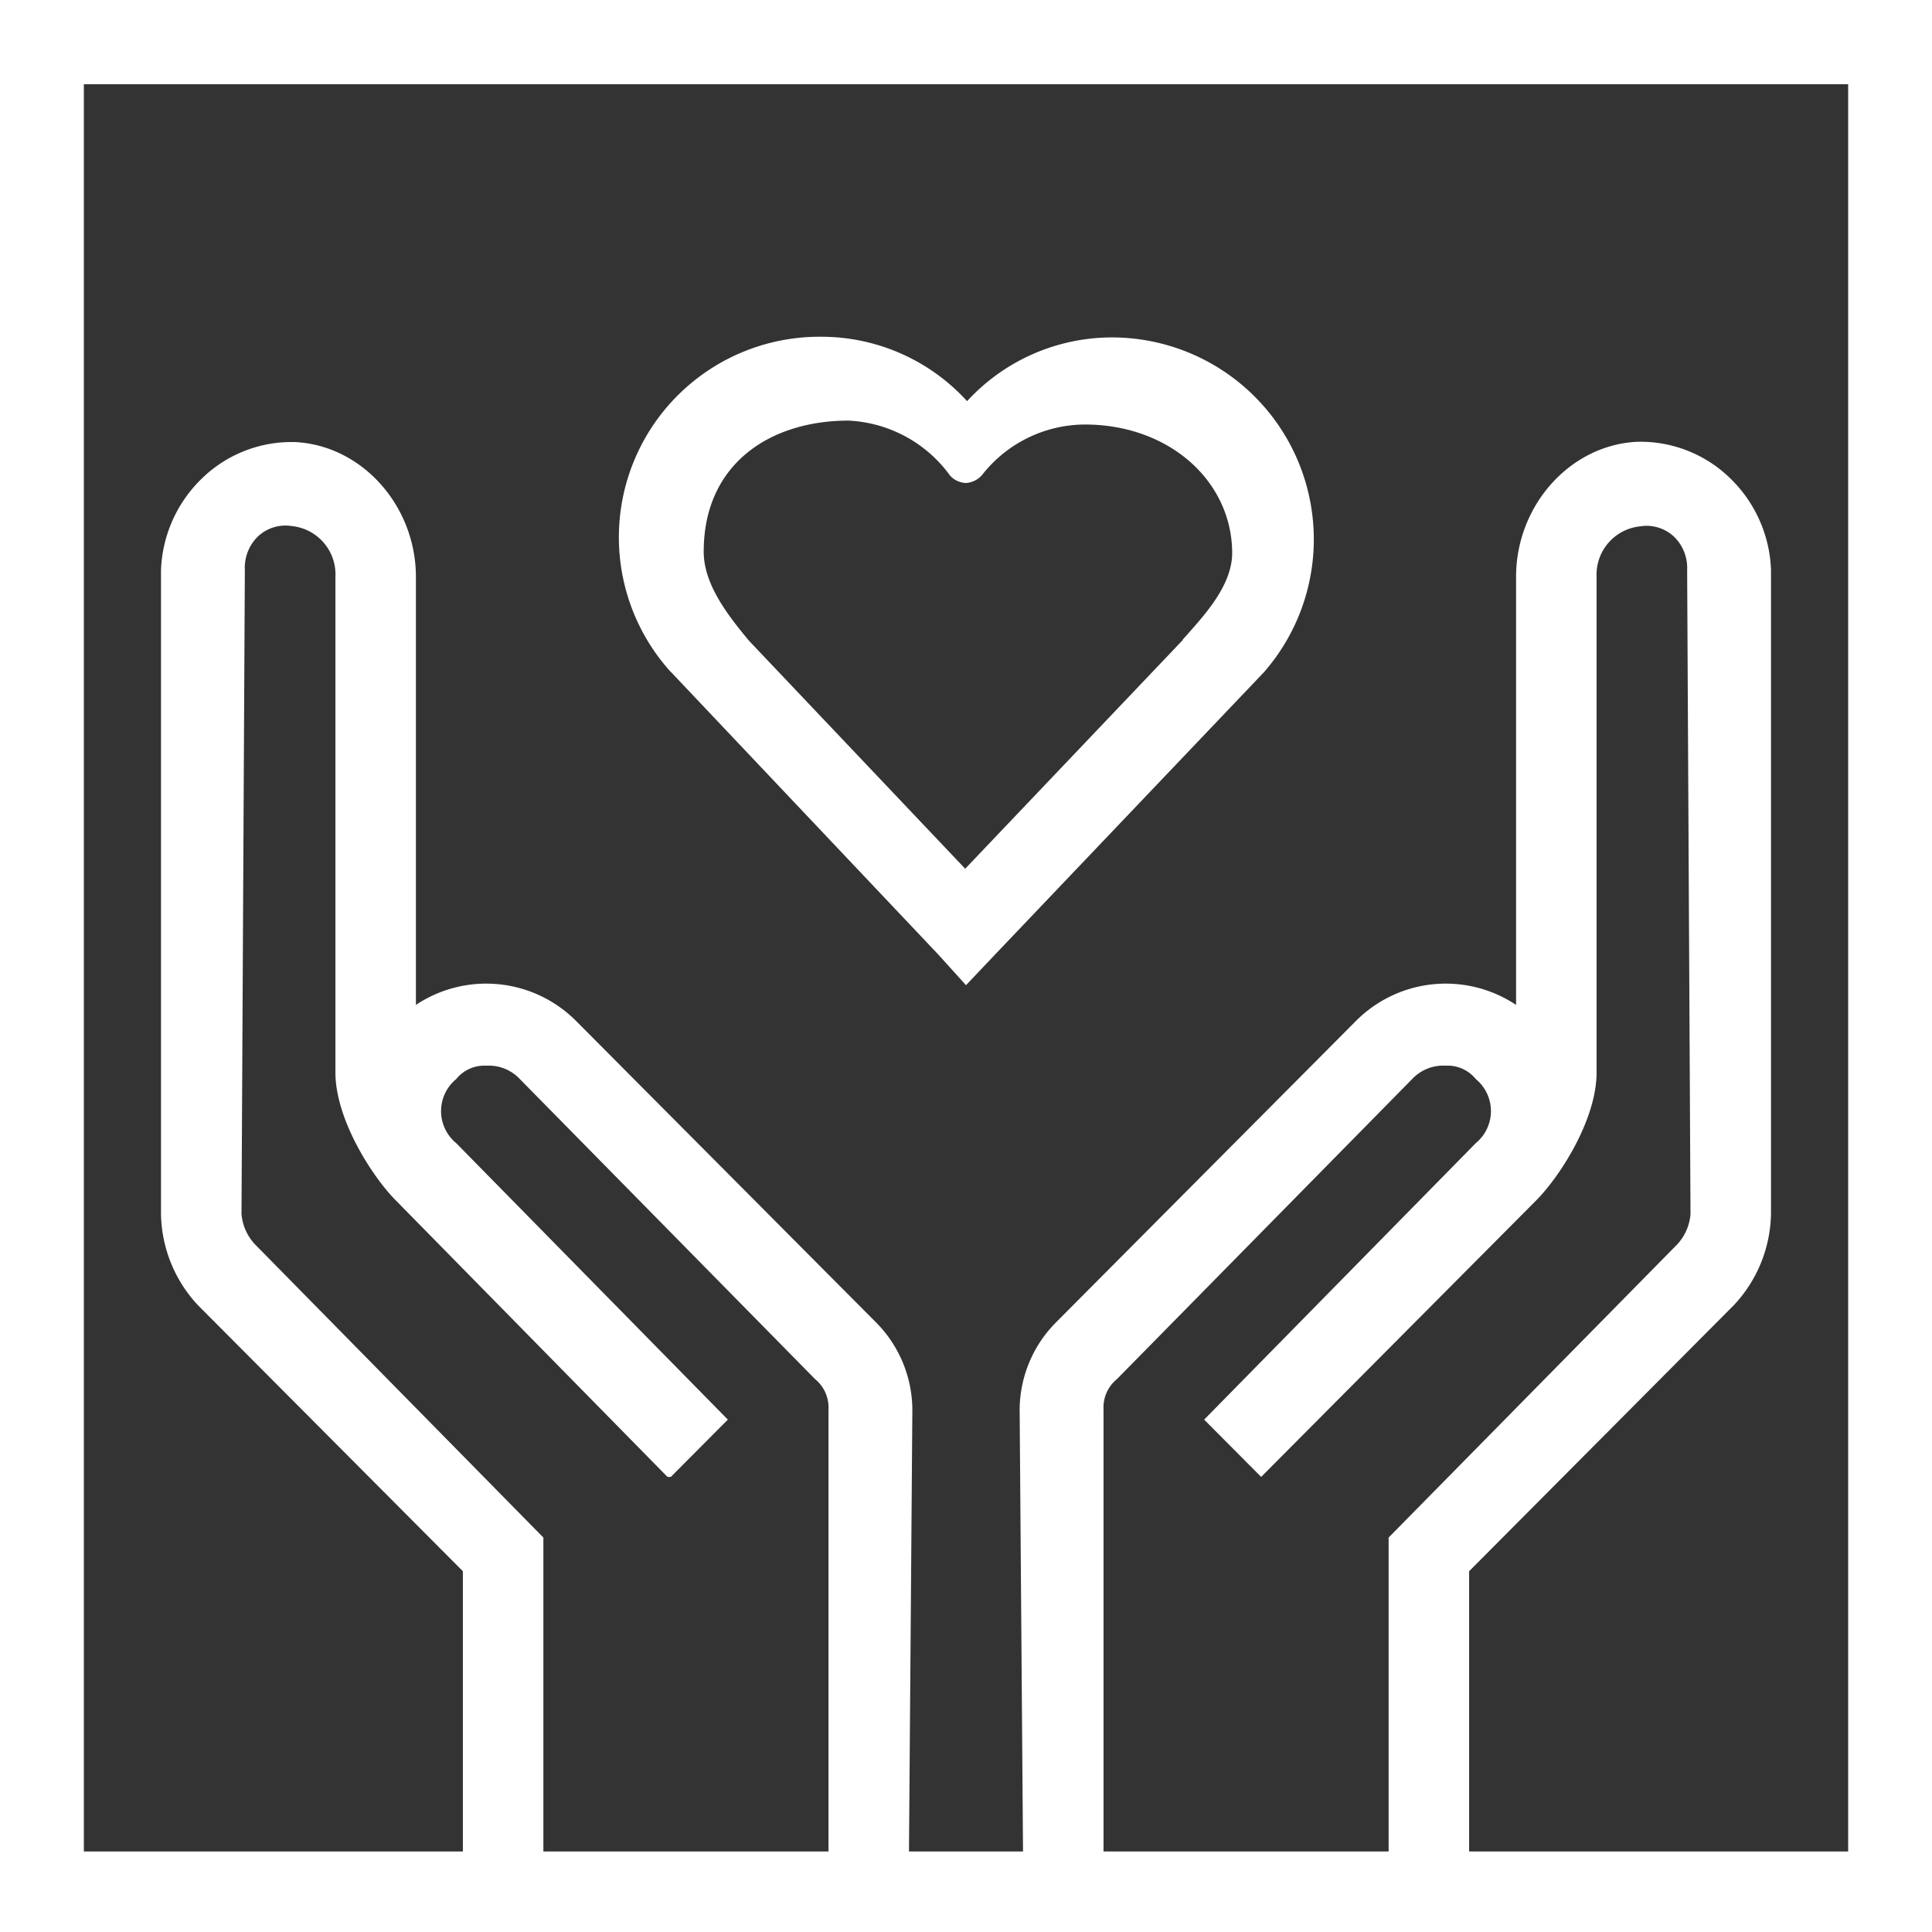
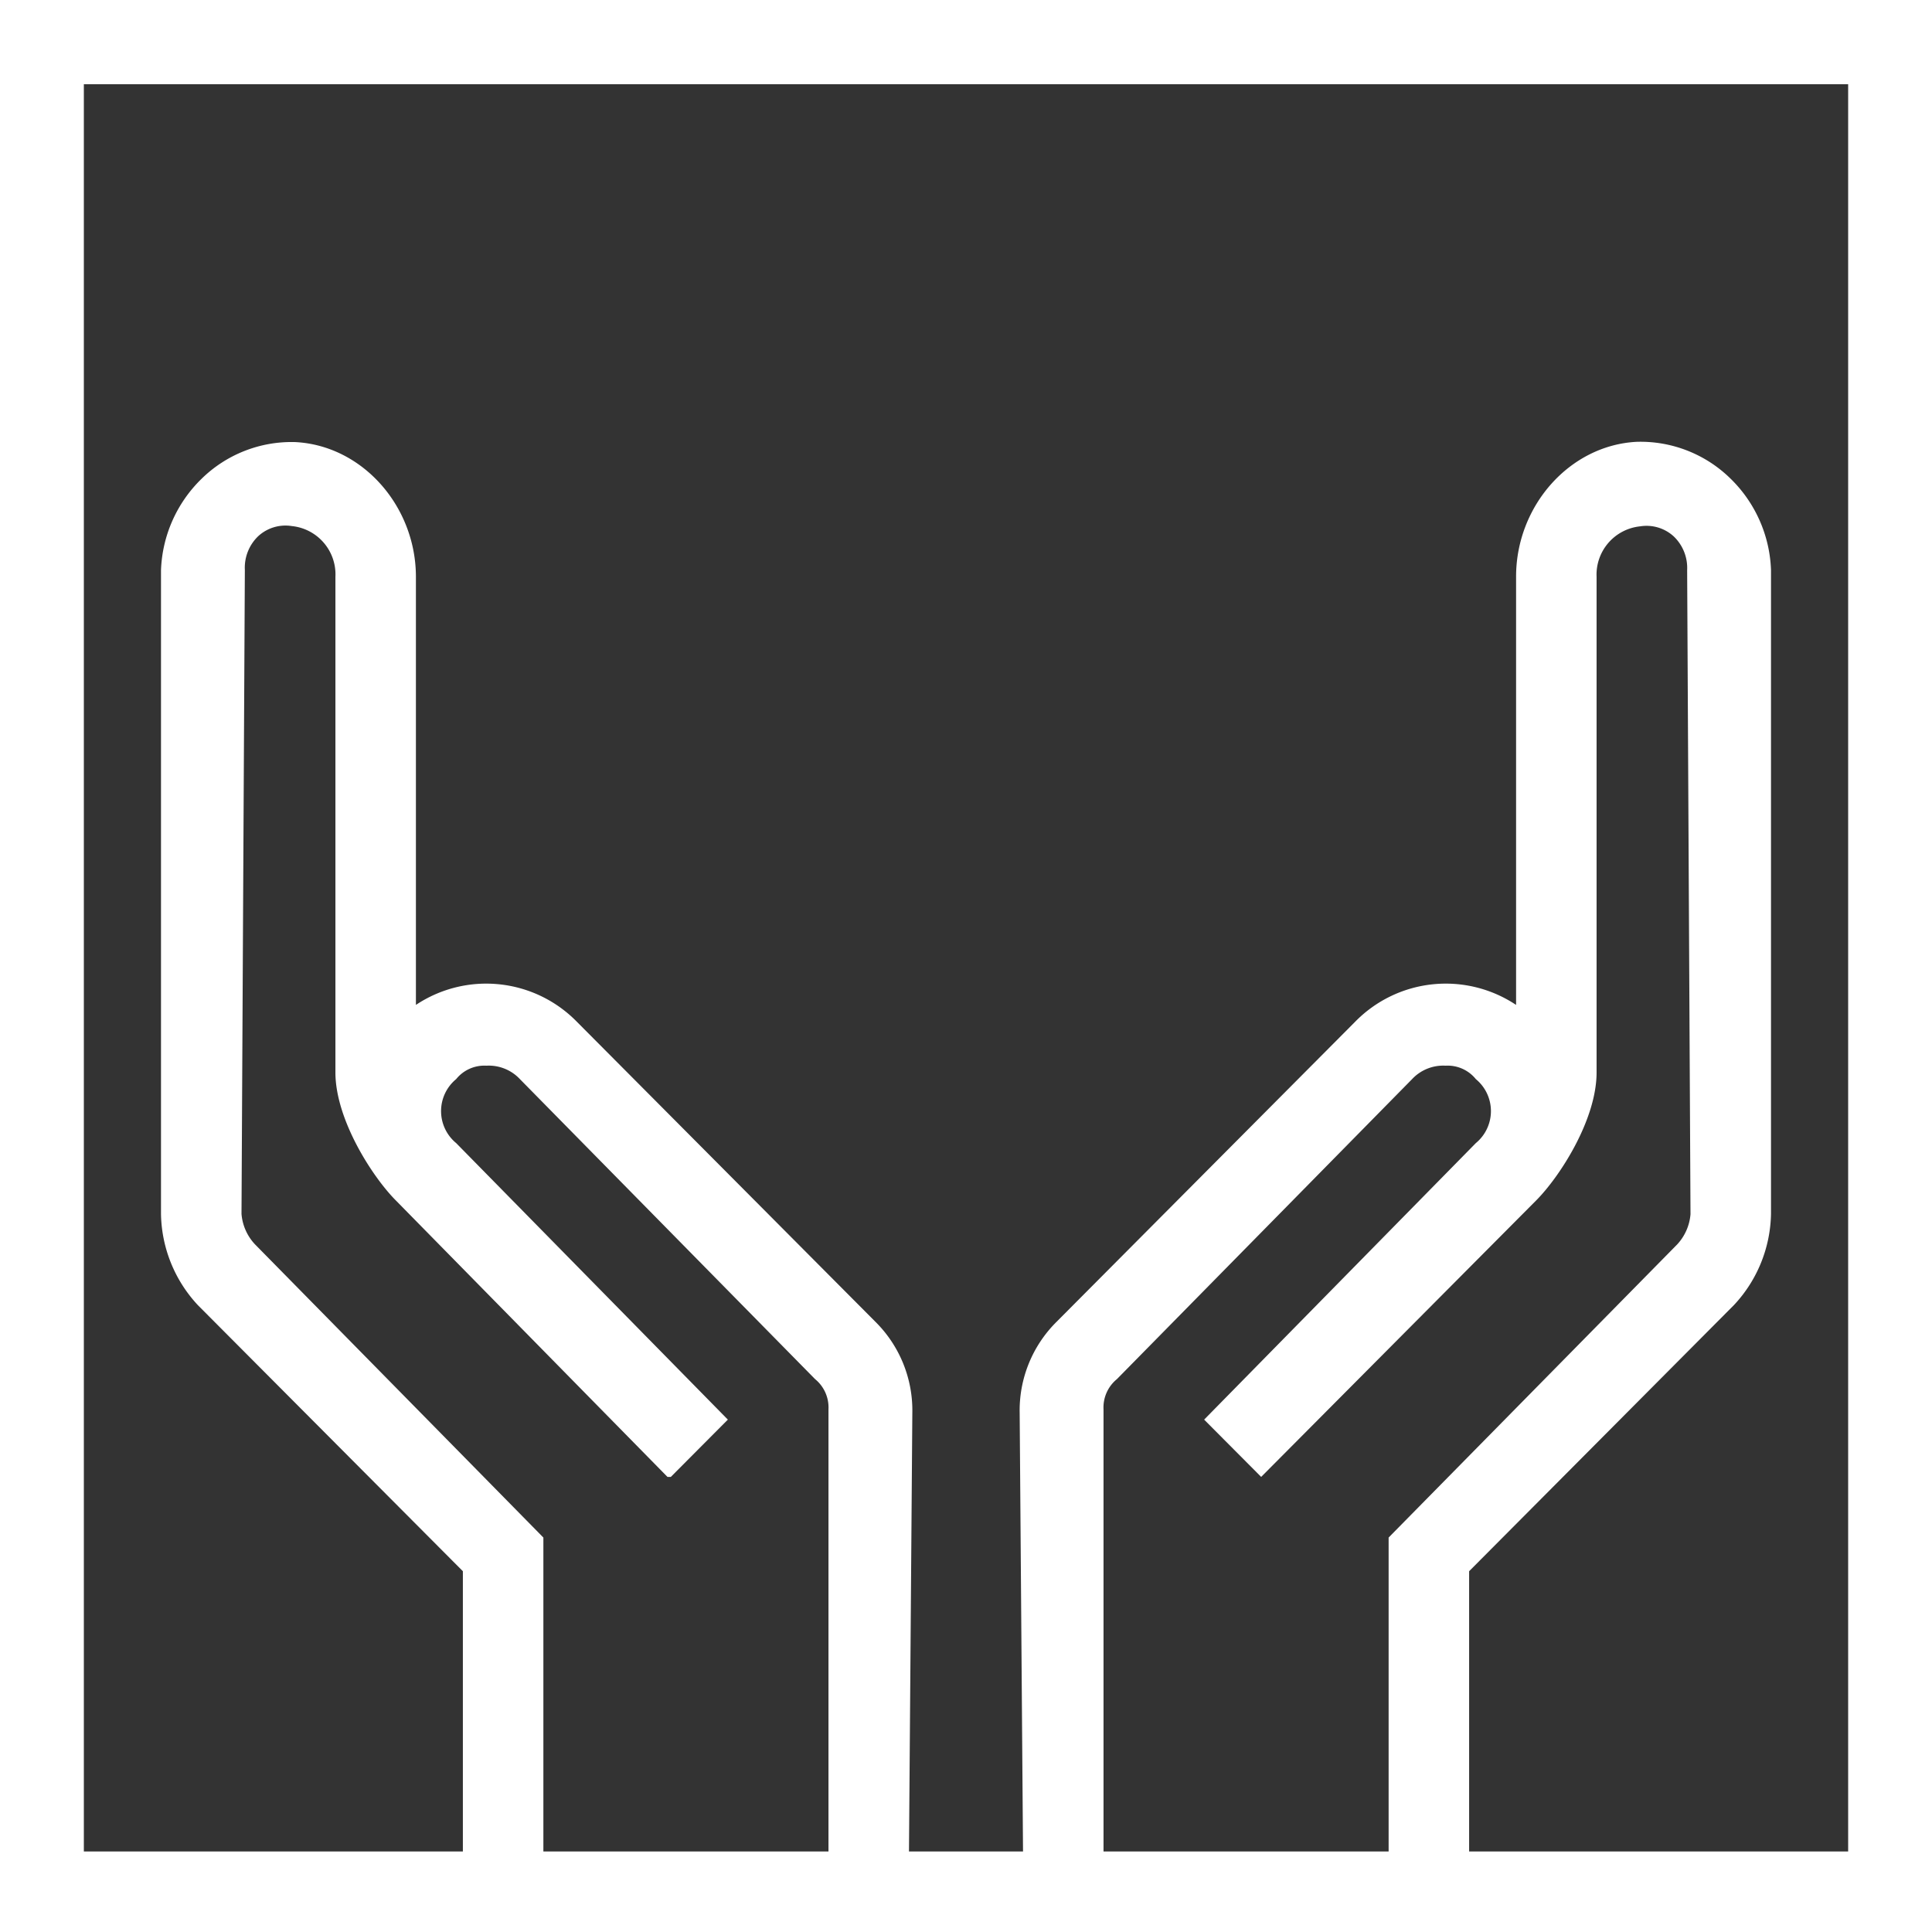
<svg xmlns="http://www.w3.org/2000/svg" id="Layer_1" data-name="Layer 1" viewBox="0 0 144 144">
  <rect x="0" y="0" width="144" height="144" fill="#333333" stroke="none" />
  <defs>
    <style>.cls-1{fill:#fff;fill-rule:evenodd;}</style>
  </defs>
  <path class="cls-1" d="M137.75,138H109.5V117.11l19.75-19.85A10.2,10.2,0,0,0,132,90.48v-48a10,10,0,0,0-3-6.79,9.57,9.57,0,0,0-7-2.76c-5,.25-9,4.77-9,10.05V74.9a9.45,9.45,0,0,0-12,1.26L78.75,98.52A9.3,9.3,0,0,0,76,105.3L76.25,138h-8.5L68,105.3a9.3,9.3,0,0,0-2.75-6.78L43,76.16A9.45,9.45,0,0,0,31,74.9V43c0-5.28-4-9.8-9-10.05a9.57,9.57,0,0,0-7,2.76,10,10,0,0,0-3,6.79v48a10.2,10.2,0,0,0,2.75,6.78L34.5,117.11V138H6.25V6.28h131.5ZM82.25,124.4V105.05a2.73,2.73,0,0,1,1-2.26l22-22.36a3.18,3.18,0,0,1,2.5-1h0a2.7,2.7,0,0,1,2.25,1,3.09,3.09,0,0,1,0,4.77L89.75,105.81h0L94,110.08l20.5-20.61c1.75-1.76,4.5-6,4.5-9.54V43a3.62,3.62,0,0,1,3.25-3.77,3,3,0,0,1,2.5.75,3.25,3.25,0,0,1,1,2.52l.25,48a3.75,3.75,0,0,1-1,2.26L103.5,114.6h0V138H82.25ZM19,92.74a3.75,3.75,0,0,1-1-2.26l.25-48a3.25,3.25,0,0,1,1-2.52,3,3,0,0,1,2.5-.75A3.62,3.62,0,0,1,25,43V79.93c0,3.51,2.75,7.78,4.5,9.54l20.25,20.61H50l4.25-4.27L34,85.2a3.09,3.09,0,0,1,0-4.77,2.7,2.7,0,0,1,2.25-1h0a3.18,3.18,0,0,1,2.5,1l22,22.36a2.73,2.73,0,0,1,1,2.26V138H40.5V114.6h0ZM0,0V144H144V0Z" transform="translate(0 0)" />
-   <path class="cls-1" d="M83,25.15A14.67,14.67,0,0,0,72.08,29.9a14.68,14.68,0,0,0-10.86-4.8A14.95,14.95,0,0,0,49.92,50h0l.13.13,19.87,21L72,73.43l2.2-2.32,20-21h0A15.05,15.05,0,0,0,83,25.15Zm5.17,22.54L71.94,64.75l-16.12-17c-1.48-1.79-3.37-4.14-3.37-6.63,0-6.59,5-9.77,10.79-9.77a9.91,9.91,0,0,1,7.58,4.11h0A1.7,1.7,0,0,0,72,36a1.74,1.74,0,0,0,1.2-.6h0a9.78,9.78,0,0,1,7.64-3.76c6.33,0,11,4.24,11,9.61C91.81,43.75,89.63,46,88.14,47.69Z" transform="translate(0 0)" />
</svg>